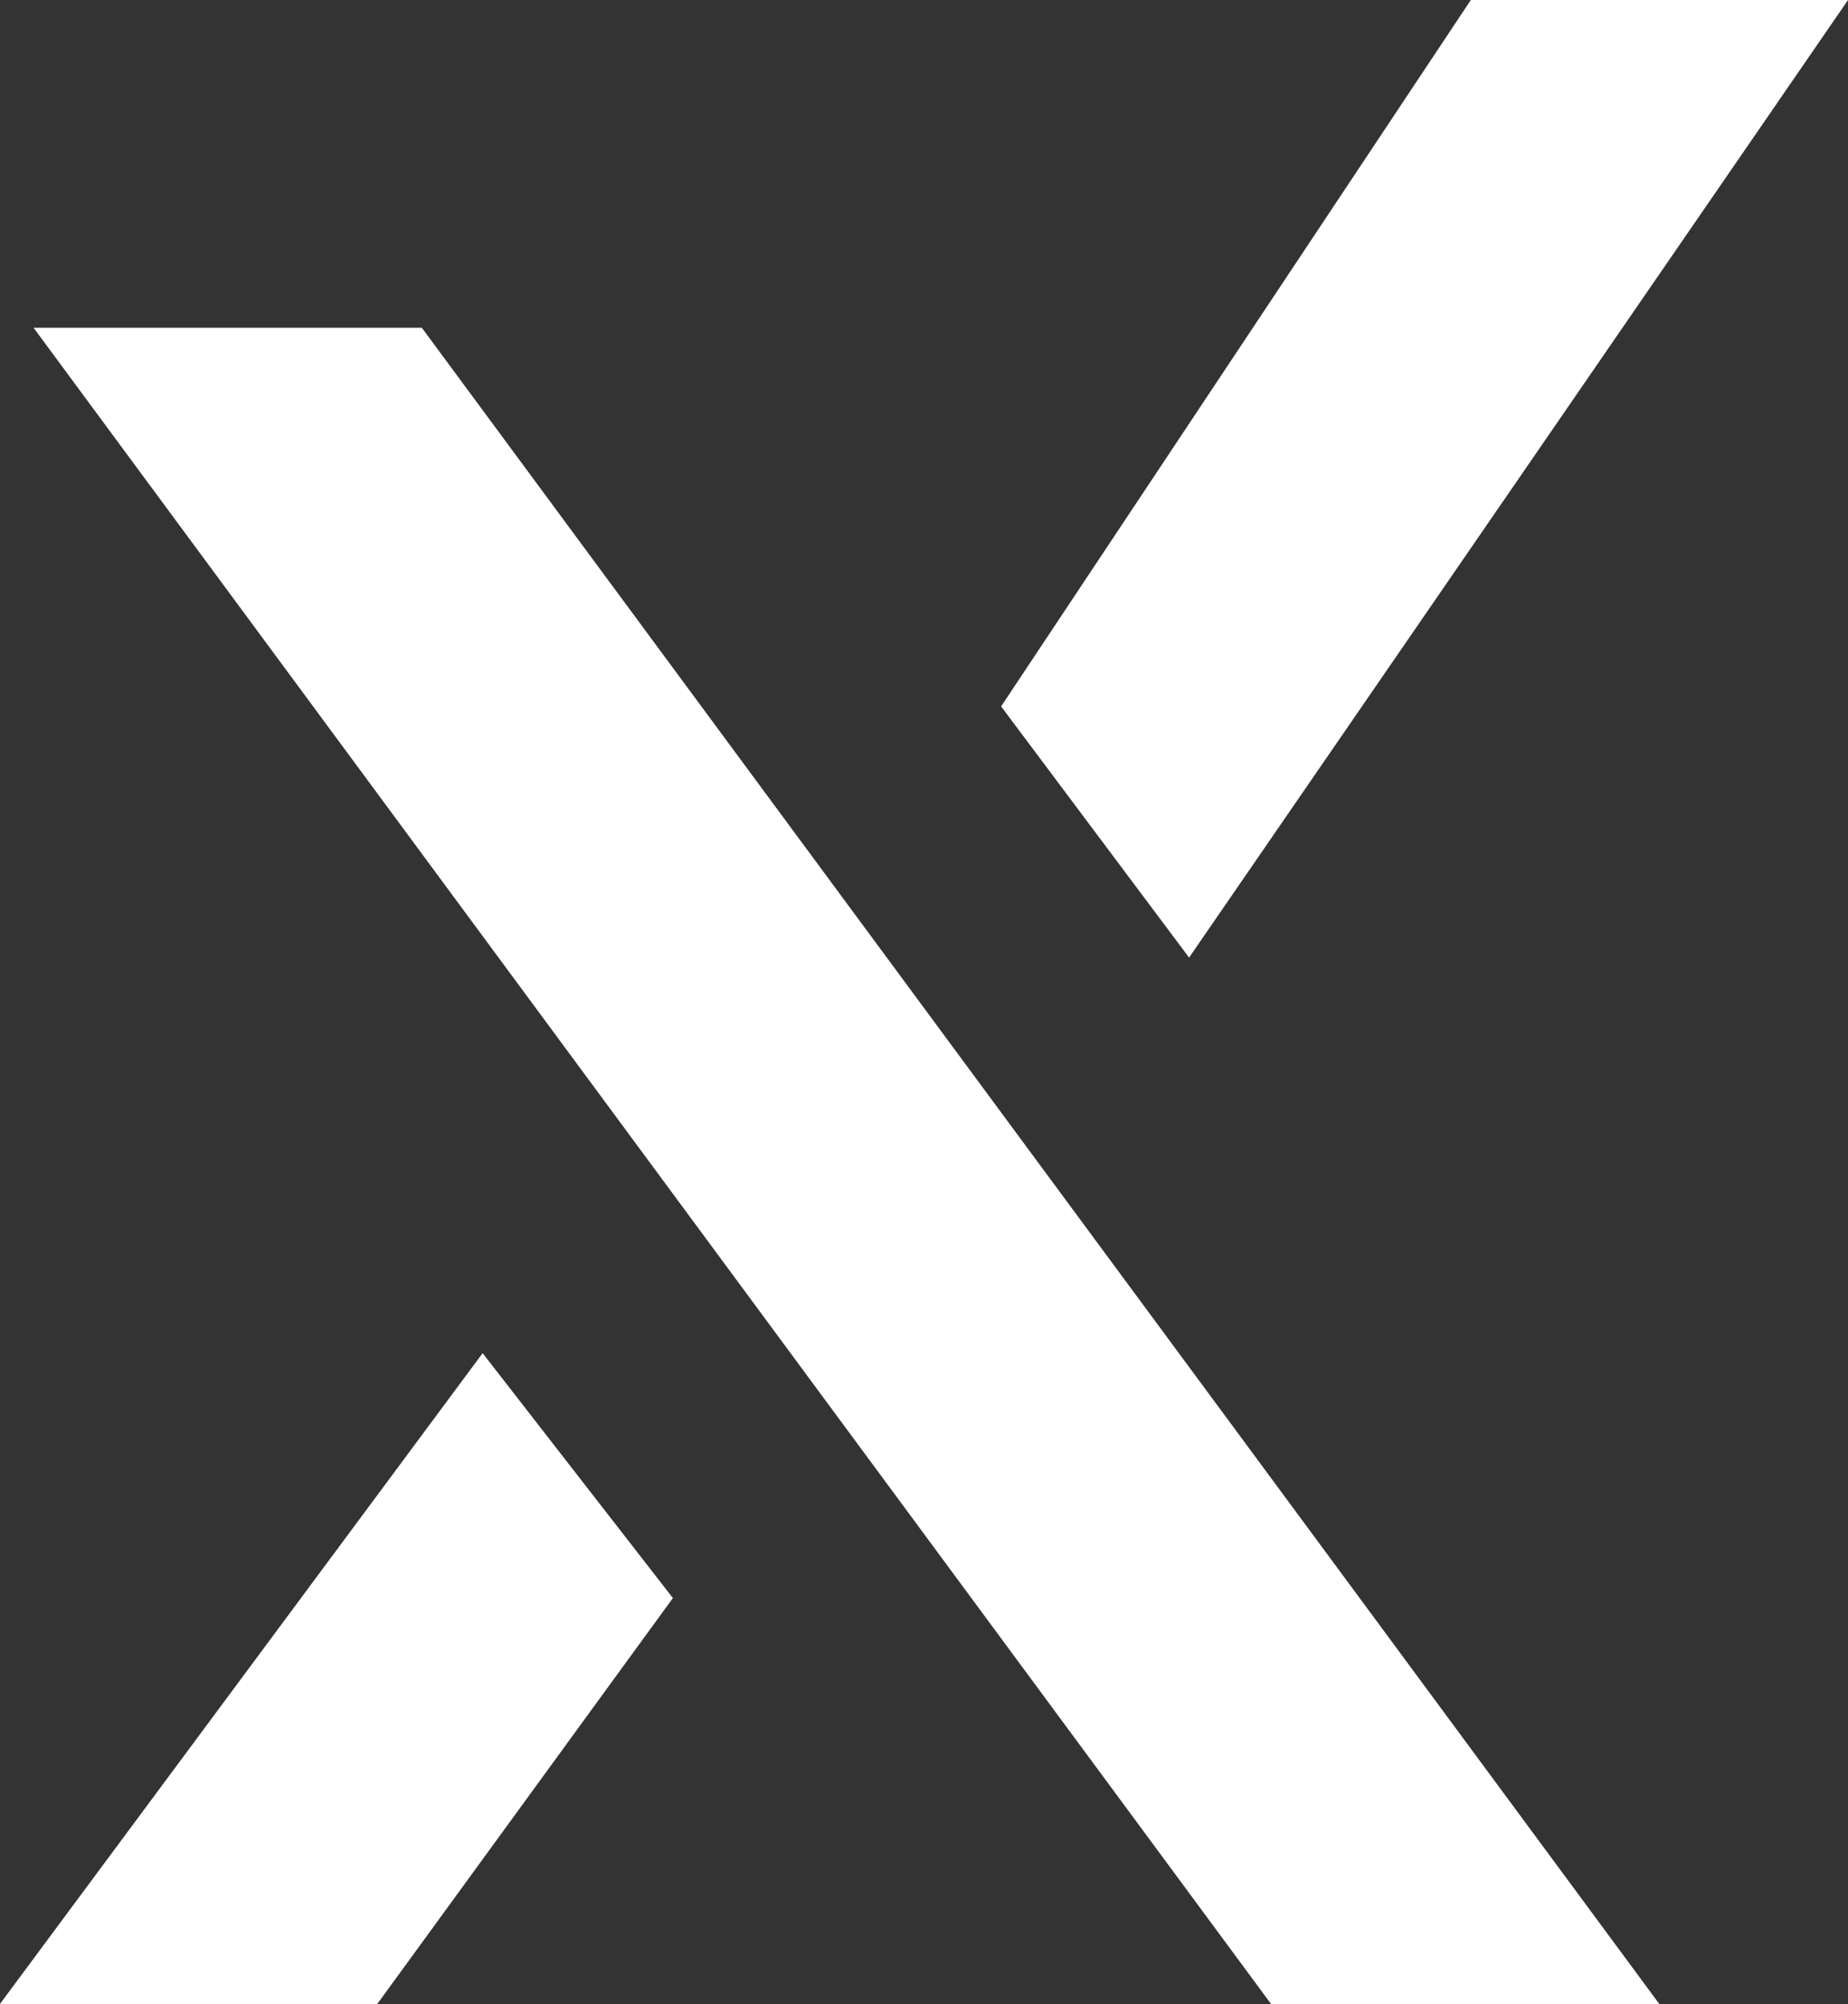
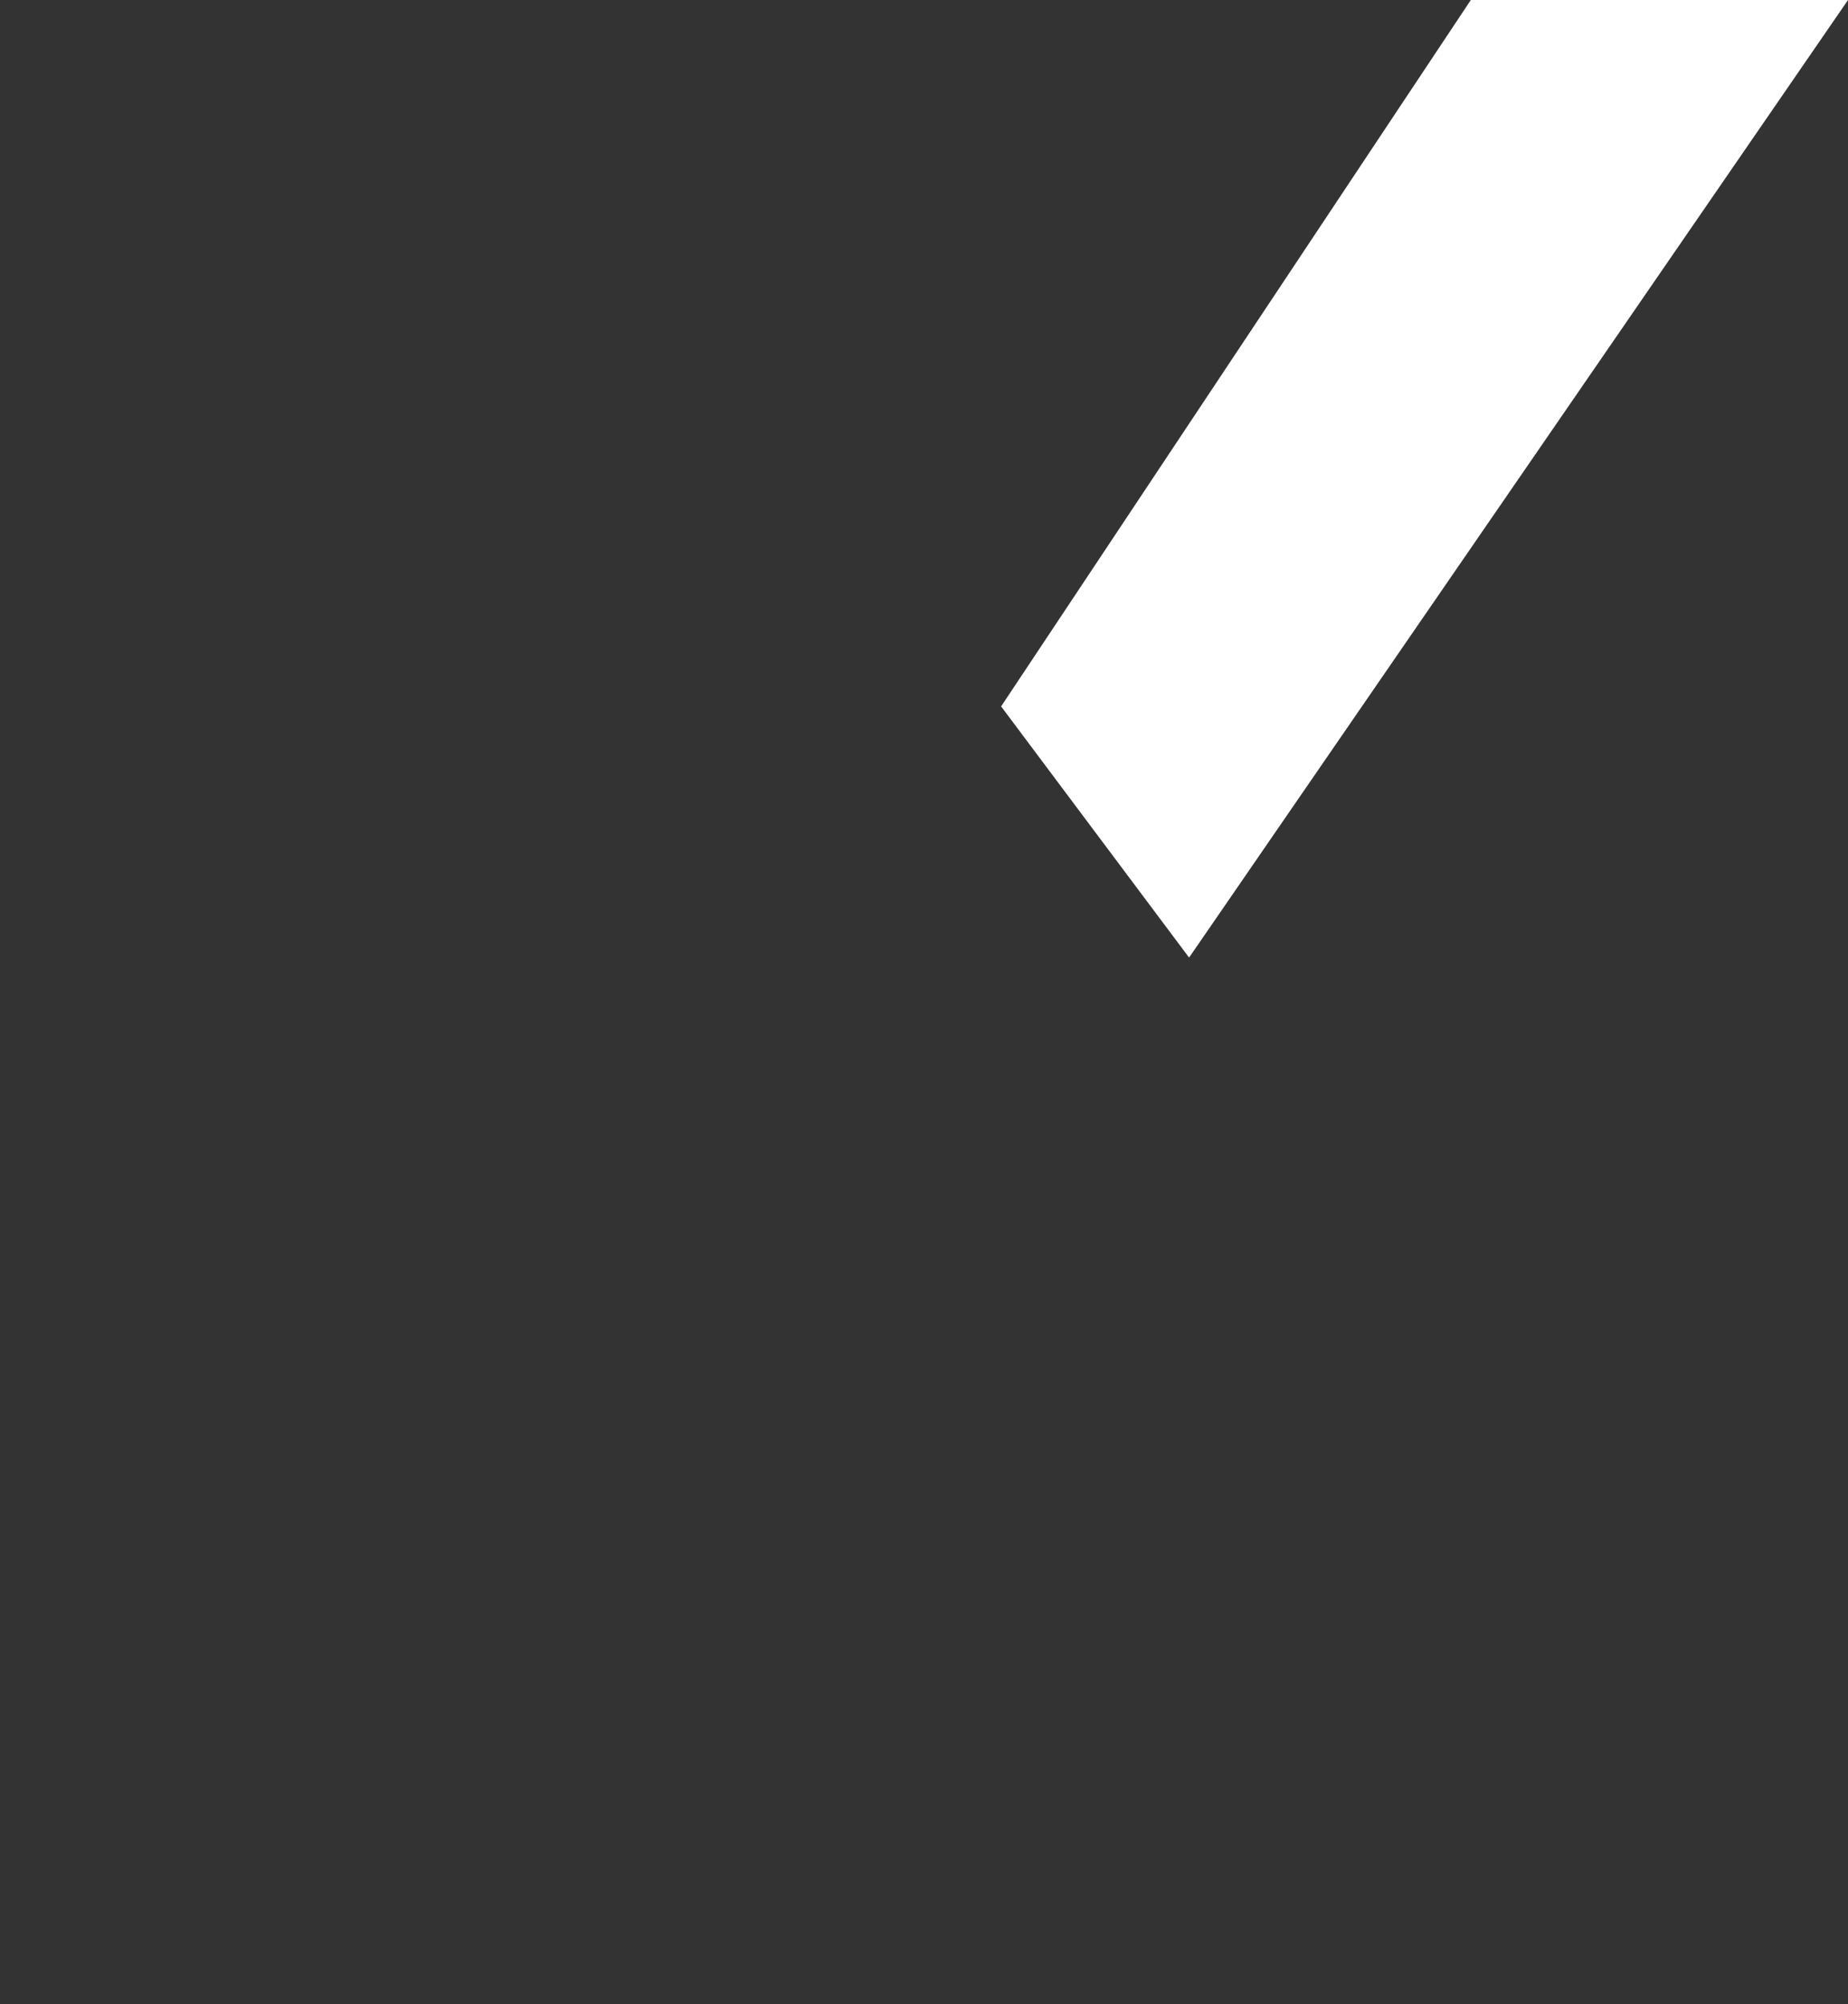
<svg xmlns="http://www.w3.org/2000/svg" id="Gruppe_1" data-name="Gruppe 1" width="56.482" height="61.25" viewBox="0 0 56.482 61.25">
  <rect x="0" y="0" width="56.482" height="61.25" fill="#333333" stroke="none" />
-   <path id="Pfad_1" data-name="Pfad 1" d="M182.214,86.9H170.347L132.521,35.664h11.867Z" transform="translate(-131.495 -25.646)" fill="#fff" />
  <path id="Pfad_2" data-name="Pfad 2" d="M138.771,55.137l14.356-21.59h11.529l-20.14,29.267Z" transform="translate(-108.173 -33.547)" fill="#fff" />
-   <path id="Pfad_3" data-name="Pfad 3" d="M152.87,49.773l-9.037,12.409H132.3l14.755-19.894Z" transform="translate(-132.304 -0.931)" fill="#fff" />
</svg>